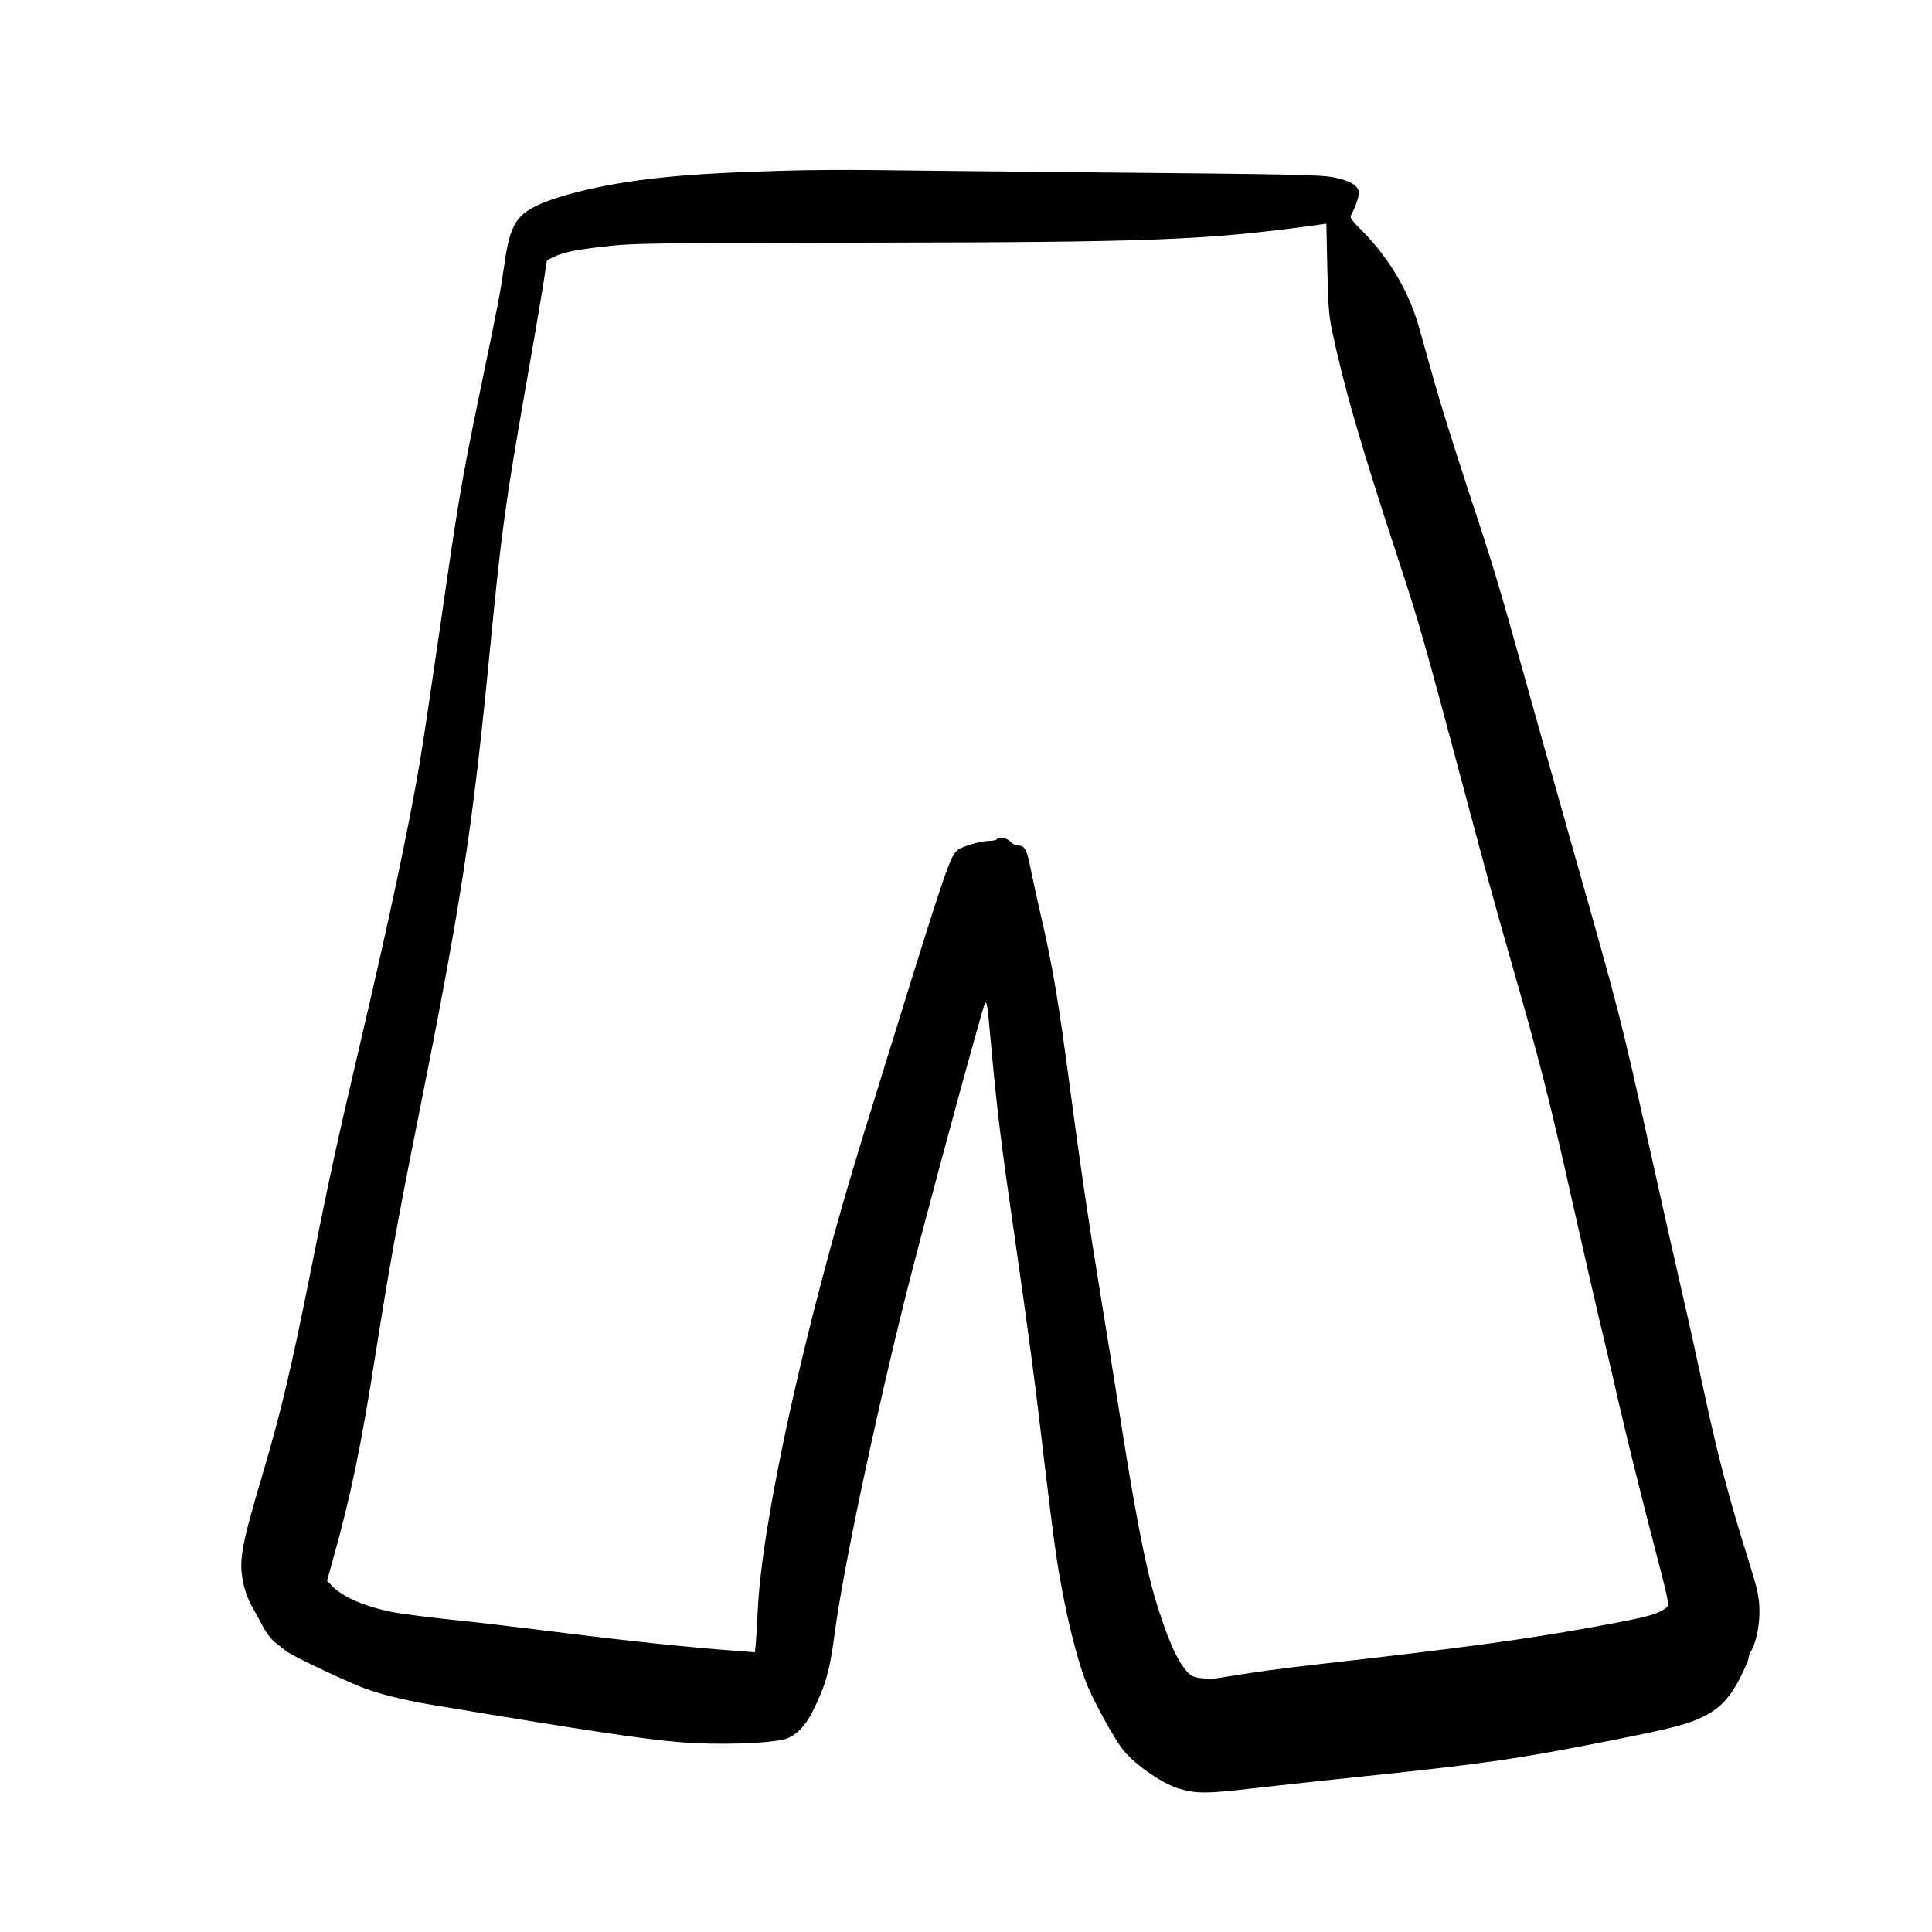
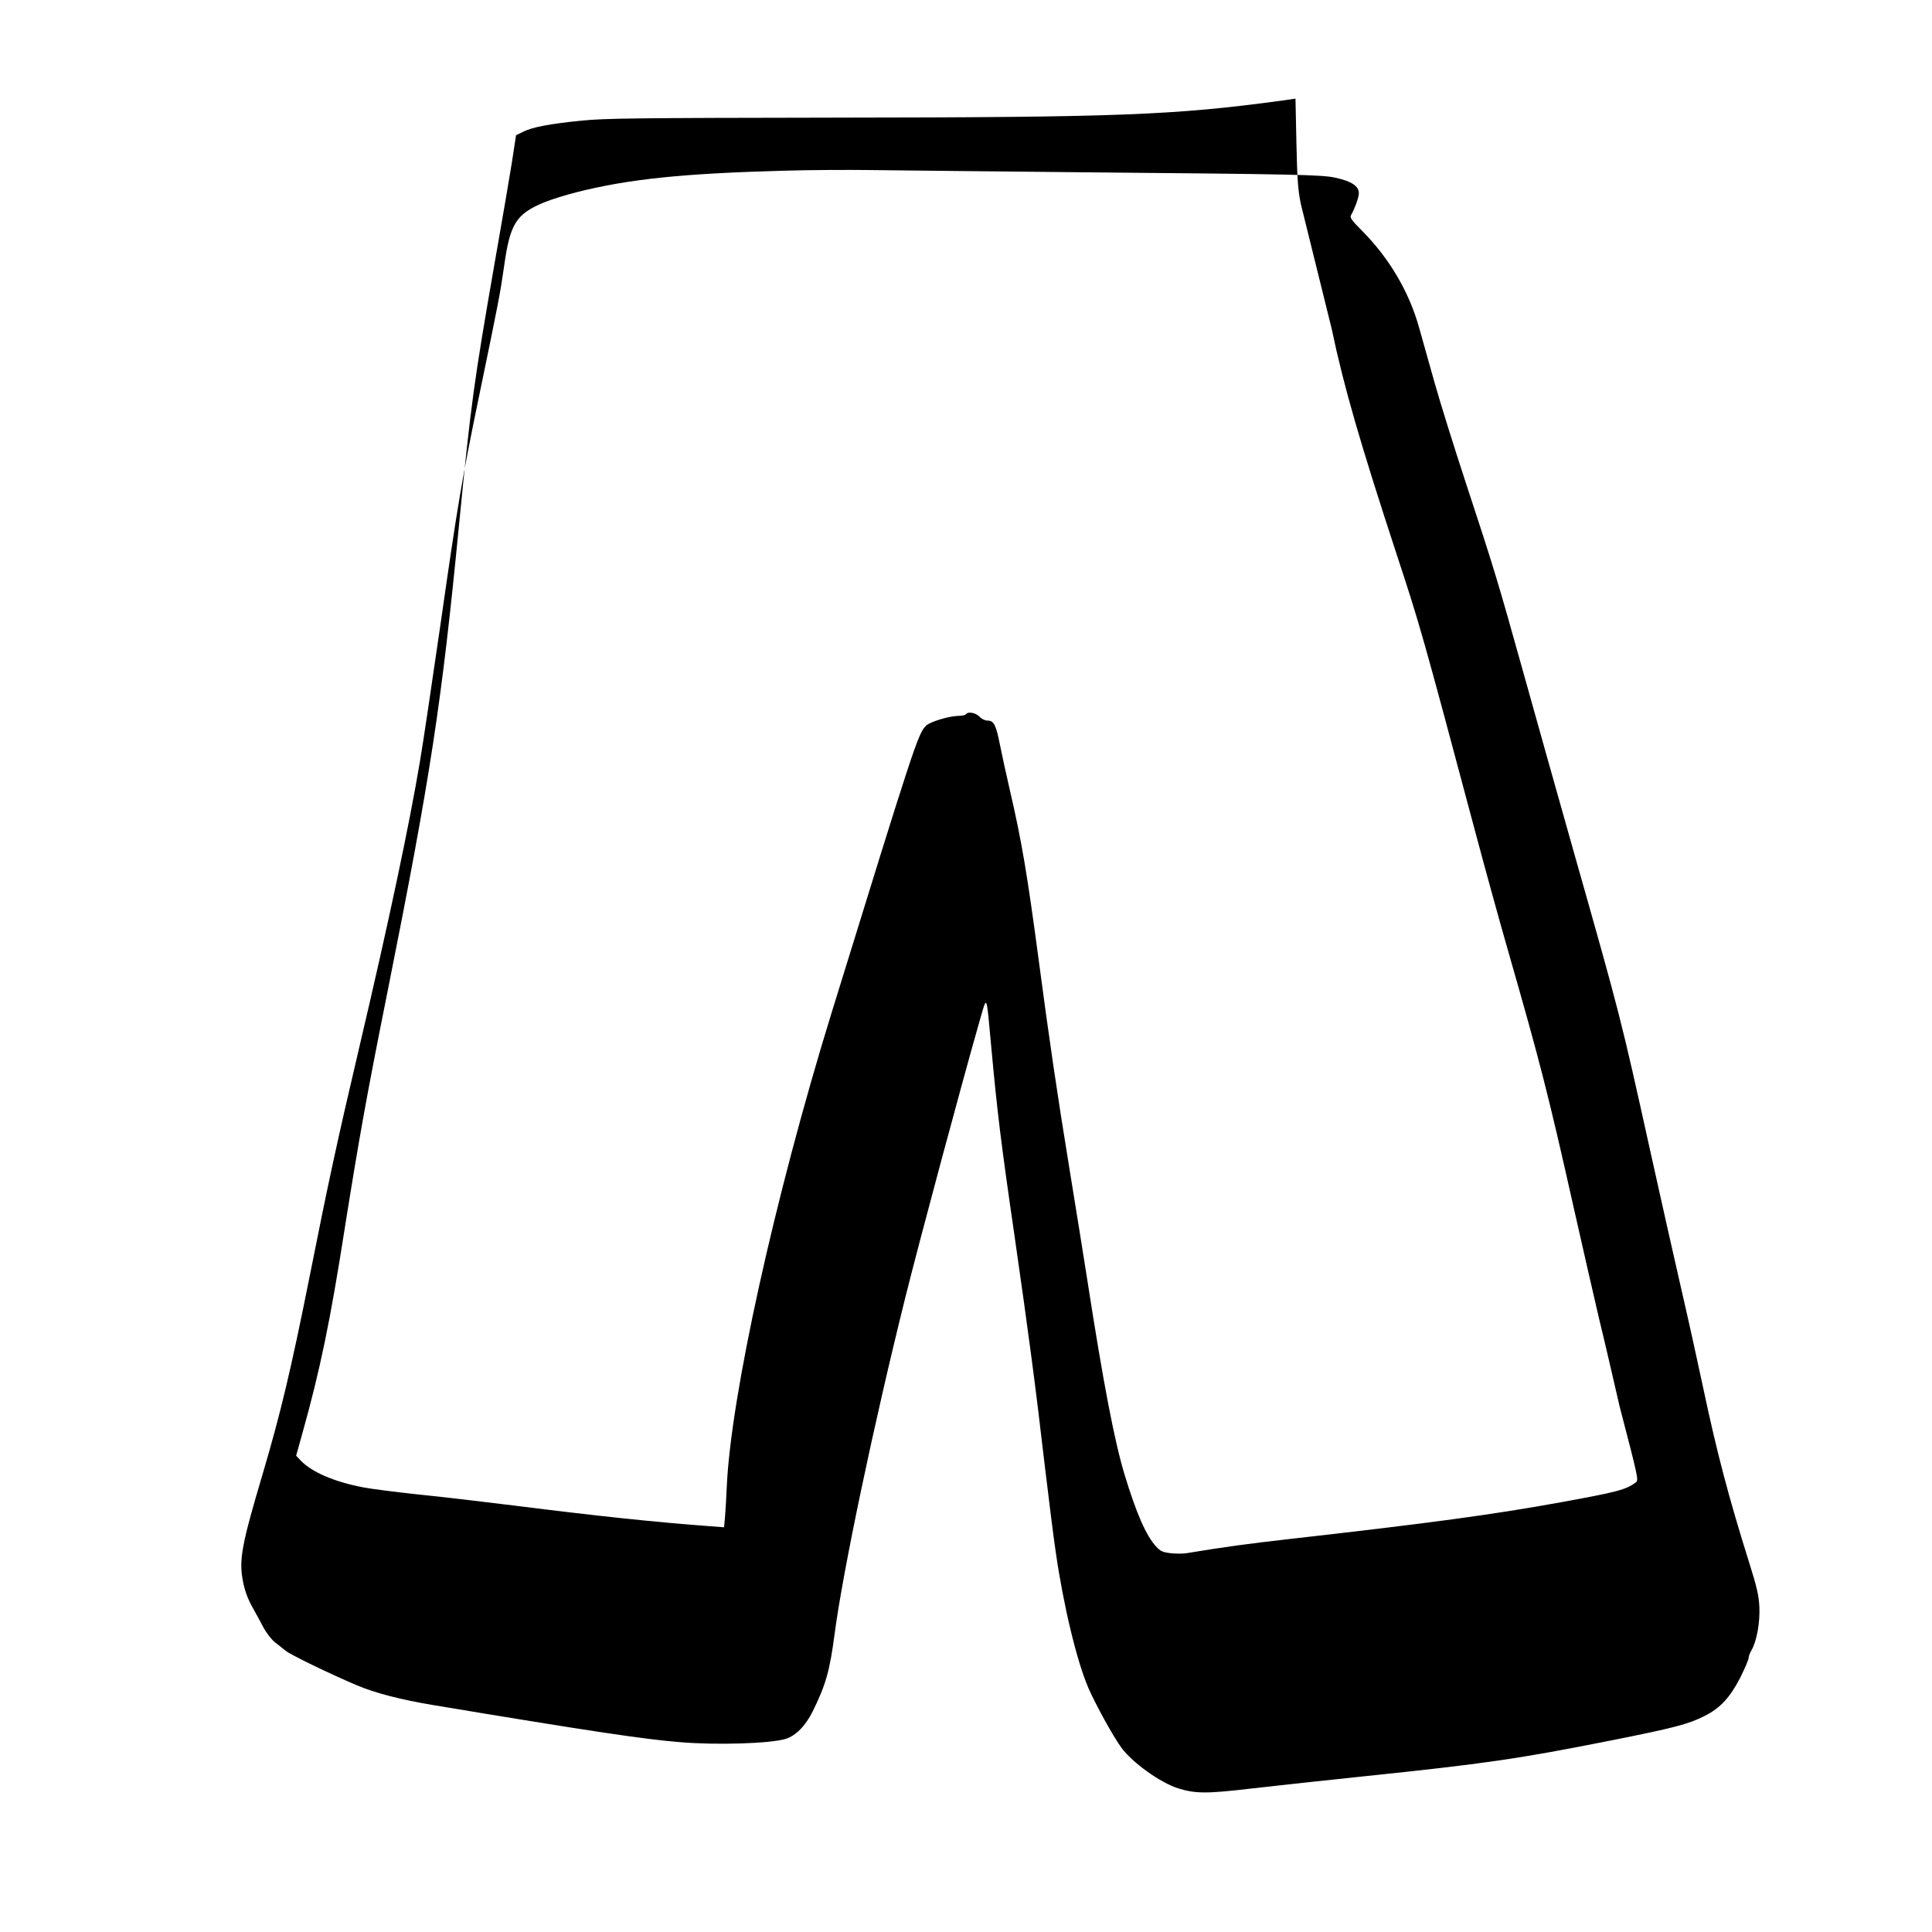
<svg xmlns="http://www.w3.org/2000/svg" fill="#000000" width="800px" height="800px" version="1.1" viewBox="144 144 512 512">
-   <path d="m351.71 189.24c-26.742 0.715-41.145 2.227-54.789 5.668-2.981 0.758-6.926 1.973-8.734 2.731-7.387 3.062-9.023 5.625-10.578 16.793-1.09 7.516-1.344 8.941-6.758 35.055-4.453 21.539-5.543 28.09-10.035 59.41-2.227 15.324-4.66 31.867-5.5 36.734-2.812 16.836-8.312 42.824-16.121 75.992-5.836 24.855-8.145 35.477-13.227 61.086-4.785 23.934-7.559 35.688-12.344 51.852-5.582 18.809-6.34 22.754-5.246 28.465 0.461 2.394 1.176 4.41 2.348 6.594 0.969 1.719 2.394 4.324 3.152 5.793 0.797 1.426 2.141 3.148 2.938 3.777 0.84 0.629 2.098 1.637 2.812 2.227 1.301 1.09 11.59 6.086 19.02 9.234 4.785 2.016 11.418 3.738 19.859 5.164 41.605 6.93 56.133 9.109 65.621 9.867 9.824 0.84 23.848 0.379 28.043-0.84 2.688-0.84 5.25-3.398 7.18-7.262 3.484-7.055 4.535-10.707 5.836-20.617 2.184-16.582 10.285-55.207 18.809-89.426 3.652-14.652 14.906-56.551 19.691-73.262 1.934-6.676 1.68-7.262 3.023 7.348 1.555 16.879 2.519 24.98 6.129 49.75 3.863 26.828 5.543 39.594 8.145 61.93 0.965 8.059 2.184 17.883 2.773 21.832 2.055 14.355 5.625 29.176 8.73 36.312 1.891 4.328 6.508 12.723 8.691 15.703 2.856 3.945 10.371 9.32 15.074 10.789 4.617 1.43 7.598 1.43 19.73 0 6.129-0.711 19.355-2.141 29.391-3.188 32.242-3.359 40.934-4.621 65.453-9.488 16.664-3.316 20.613-4.324 24.895-6.508 4.199-2.102 6.758-4.914 9.488-10.203 1.176-2.394 2.184-4.703 2.184-5.121 0-0.422 0.336-1.387 0.797-2.141 1.387-2.438 2.269-7.434 2.059-11.547-0.168-3.023-0.672-5.207-2.773-11.883-5.414-17.254-8.48-28.969-12.047-45.762-1.301-6.129-3.82-17.633-5.668-25.609-1.848-7.977-5.586-24.688-8.355-37.156-7.894-35.73-7.977-35.98-20.277-79.352-4.367-15.492-10.414-36.902-13.395-47.652-6.758-24.223-7.852-27.836-15.07-49.75-3.191-9.699-6.969-21.789-8.398-26.871-1.426-5.078-3.359-11.879-4.238-15.07-2.648-9.363-7.852-18.18-14.949-25.359-2.812-2.812-3.398-3.609-3.062-4.199 1.09-1.973 2.098-4.785 2.098-5.879 0-1.887-1.973-3.188-6.254-4.113-3.613-0.797-10.707-0.922-66.379-1.426-25.062-0.254-50.465-0.504-56.469-0.59-6.004-0.082-16.5-0.039-23.301 0.168zm145.22 41.984c3.191 15.242 7.473 30.02 17.383 60.25 6.004 18.262 6.551 20.152 20.949 74.102 2.309 8.648 6.129 22.543 8.523 30.855 8.395 29.266 10.539 37.621 17.211 67.387 2.481 10.957 5.504 24.266 6.762 29.598 1.301 5.289 3.734 15.785 5.457 23.301s5.418 22.422 8.188 33.125c4.871 18.727 5.078 19.523 4.324 20.113-2.644 1.973-4.914 2.559-19.902 5.289-18.094 3.273-34.129 5.457-71.582 9.699-11.082 1.258-17.086 2.055-27.793 3.82-0.965 0.125-2.856 0.125-4.156-0.043-2.016-0.254-2.602-0.504-3.777-1.805-2.606-2.856-5.207-8.777-8.312-19.02-2.688-8.902-5.625-24.184-9.91-51.809-0.922-6.004-3.023-18.934-4.617-28.758-3.316-20.281-5.457-34.848-8.188-55.504-3.106-23.344-4.574-31.992-7.766-45.68-0.883-3.82-2.016-9.027-2.519-11.547-1.051-5.371-1.637-6.508-3.273-6.508-0.715 0-1.598-0.418-2.184-1.047-1.008-1.051-3.066-1.43-3.57-0.629-0.125 0.207-0.965 0.418-1.805 0.418-2.562 0-7.684 1.555-8.773 2.602-2.144 2.144-3.066 4.996-25.109 76.328-15.031 48.785-26.66 101.43-27.707 125.49-0.125 2.894-0.336 6.508-0.465 7.934l-0.25 2.688-3.82-0.293c-14.234-1.051-29.809-2.688-51.727-5.457-8.059-1.008-19.52-2.352-25.398-2.941-5.879-0.629-12.512-1.469-14.695-1.891-7.641-1.469-13.602-4.027-16.543-7.094l-1.215-1.301 1.719-6.172c4.621-16.543 7.309-29.391 11.211-54.41 3.738-23.473 5.711-34.598 11.336-62.641 11.293-56.598 14.273-75.824 18.895-123.43 3.148-32.16 3.945-37.914 9.488-69.695 1.887-10.621 3.902-22.543 4.535-26.449l1.09-7.137 1.891-0.926c2.559-1.258 7.094-2.098 15.449-2.938 6.172-0.629 14.191-0.715 67.258-0.797 75.152-0.086 89.551-0.629 118.18-4.492l3.781-0.547 0.25 11.797c0.211 9.824 0.422 12.469 1.176 16.164z" />
+   <path d="m351.71 189.24c-26.742 0.715-41.145 2.227-54.789 5.668-2.981 0.758-6.926 1.973-8.734 2.731-7.387 3.062-9.023 5.625-10.578 16.793-1.09 7.516-1.344 8.941-6.758 35.055-4.453 21.539-5.543 28.09-10.035 59.41-2.227 15.324-4.66 31.867-5.5 36.734-2.812 16.836-8.312 42.824-16.121 75.992-5.836 24.855-8.145 35.477-13.227 61.086-4.785 23.934-7.559 35.688-12.344 51.852-5.582 18.809-6.34 22.754-5.246 28.465 0.461 2.394 1.176 4.41 2.348 6.594 0.969 1.719 2.394 4.324 3.152 5.793 0.797 1.426 2.141 3.148 2.938 3.777 0.84 0.629 2.098 1.637 2.812 2.227 1.301 1.09 11.59 6.086 19.02 9.234 4.785 2.016 11.418 3.738 19.859 5.164 41.605 6.93 56.133 9.109 65.621 9.867 9.824 0.84 23.848 0.379 28.043-0.84 2.688-0.84 5.25-3.398 7.18-7.262 3.484-7.055 4.535-10.707 5.836-20.617 2.184-16.582 10.285-55.207 18.809-89.426 3.652-14.652 14.906-56.551 19.691-73.262 1.934-6.676 1.68-7.262 3.023 7.348 1.555 16.879 2.519 24.98 6.129 49.75 3.863 26.828 5.543 39.594 8.145 61.93 0.965 8.059 2.184 17.883 2.773 21.832 2.055 14.355 5.625 29.176 8.73 36.312 1.891 4.328 6.508 12.723 8.691 15.703 2.856 3.945 10.371 9.32 15.074 10.789 4.617 1.43 7.598 1.43 19.73 0 6.129-0.711 19.355-2.141 29.391-3.188 32.242-3.359 40.934-4.621 65.453-9.488 16.664-3.316 20.613-4.324 24.895-6.508 4.199-2.102 6.758-4.914 9.488-10.203 1.176-2.394 2.184-4.703 2.184-5.121 0-0.422 0.336-1.387 0.797-2.141 1.387-2.438 2.269-7.434 2.059-11.547-0.168-3.023-0.672-5.207-2.773-11.883-5.414-17.254-8.48-28.969-12.047-45.762-1.301-6.129-3.82-17.633-5.668-25.609-1.848-7.977-5.586-24.688-8.355-37.156-7.894-35.73-7.977-35.98-20.277-79.352-4.367-15.492-10.414-36.902-13.395-47.652-6.758-24.223-7.852-27.836-15.07-49.75-3.191-9.699-6.969-21.789-8.398-26.871-1.426-5.078-3.359-11.879-4.238-15.07-2.648-9.363-7.852-18.18-14.949-25.359-2.812-2.812-3.398-3.609-3.062-4.199 1.09-1.973 2.098-4.785 2.098-5.879 0-1.887-1.973-3.188-6.254-4.113-3.613-0.797-10.707-0.922-66.379-1.426-25.062-0.254-50.465-0.504-56.469-0.59-6.004-0.082-16.5-0.039-23.301 0.168zm145.22 41.984c3.191 15.242 7.473 30.02 17.383 60.25 6.004 18.262 6.551 20.152 20.949 74.102 2.309 8.648 6.129 22.543 8.523 30.855 8.395 29.266 10.539 37.621 17.211 67.387 2.481 10.957 5.504 24.266 6.762 29.598 1.301 5.289 3.734 15.785 5.457 23.301c4.871 18.727 5.078 19.523 4.324 20.113-2.644 1.973-4.914 2.559-19.902 5.289-18.094 3.273-34.129 5.457-71.582 9.699-11.082 1.258-17.086 2.055-27.793 3.82-0.965 0.125-2.856 0.125-4.156-0.043-2.016-0.254-2.602-0.504-3.777-1.805-2.606-2.856-5.207-8.777-8.312-19.02-2.688-8.902-5.625-24.184-9.91-51.809-0.922-6.004-3.023-18.934-4.617-28.758-3.316-20.281-5.457-34.848-8.188-55.504-3.106-23.344-4.574-31.992-7.766-45.68-0.883-3.82-2.016-9.027-2.519-11.547-1.051-5.371-1.637-6.508-3.273-6.508-0.715 0-1.598-0.418-2.184-1.047-1.008-1.051-3.066-1.43-3.57-0.629-0.125 0.207-0.965 0.418-1.805 0.418-2.562 0-7.684 1.555-8.773 2.602-2.144 2.144-3.066 4.996-25.109 76.328-15.031 48.785-26.66 101.43-27.707 125.49-0.125 2.894-0.336 6.508-0.465 7.934l-0.25 2.688-3.82-0.293c-14.234-1.051-29.809-2.688-51.727-5.457-8.059-1.008-19.52-2.352-25.398-2.941-5.879-0.629-12.512-1.469-14.695-1.891-7.641-1.469-13.602-4.027-16.543-7.094l-1.215-1.301 1.719-6.172c4.621-16.543 7.309-29.391 11.211-54.41 3.738-23.473 5.711-34.598 11.336-62.641 11.293-56.598 14.273-75.824 18.895-123.43 3.148-32.16 3.945-37.914 9.488-69.695 1.887-10.621 3.902-22.543 4.535-26.449l1.09-7.137 1.891-0.926c2.559-1.258 7.094-2.098 15.449-2.938 6.172-0.629 14.191-0.715 67.258-0.797 75.152-0.086 89.551-0.629 118.18-4.492l3.781-0.547 0.25 11.797c0.211 9.824 0.422 12.469 1.176 16.164z" />
</svg>